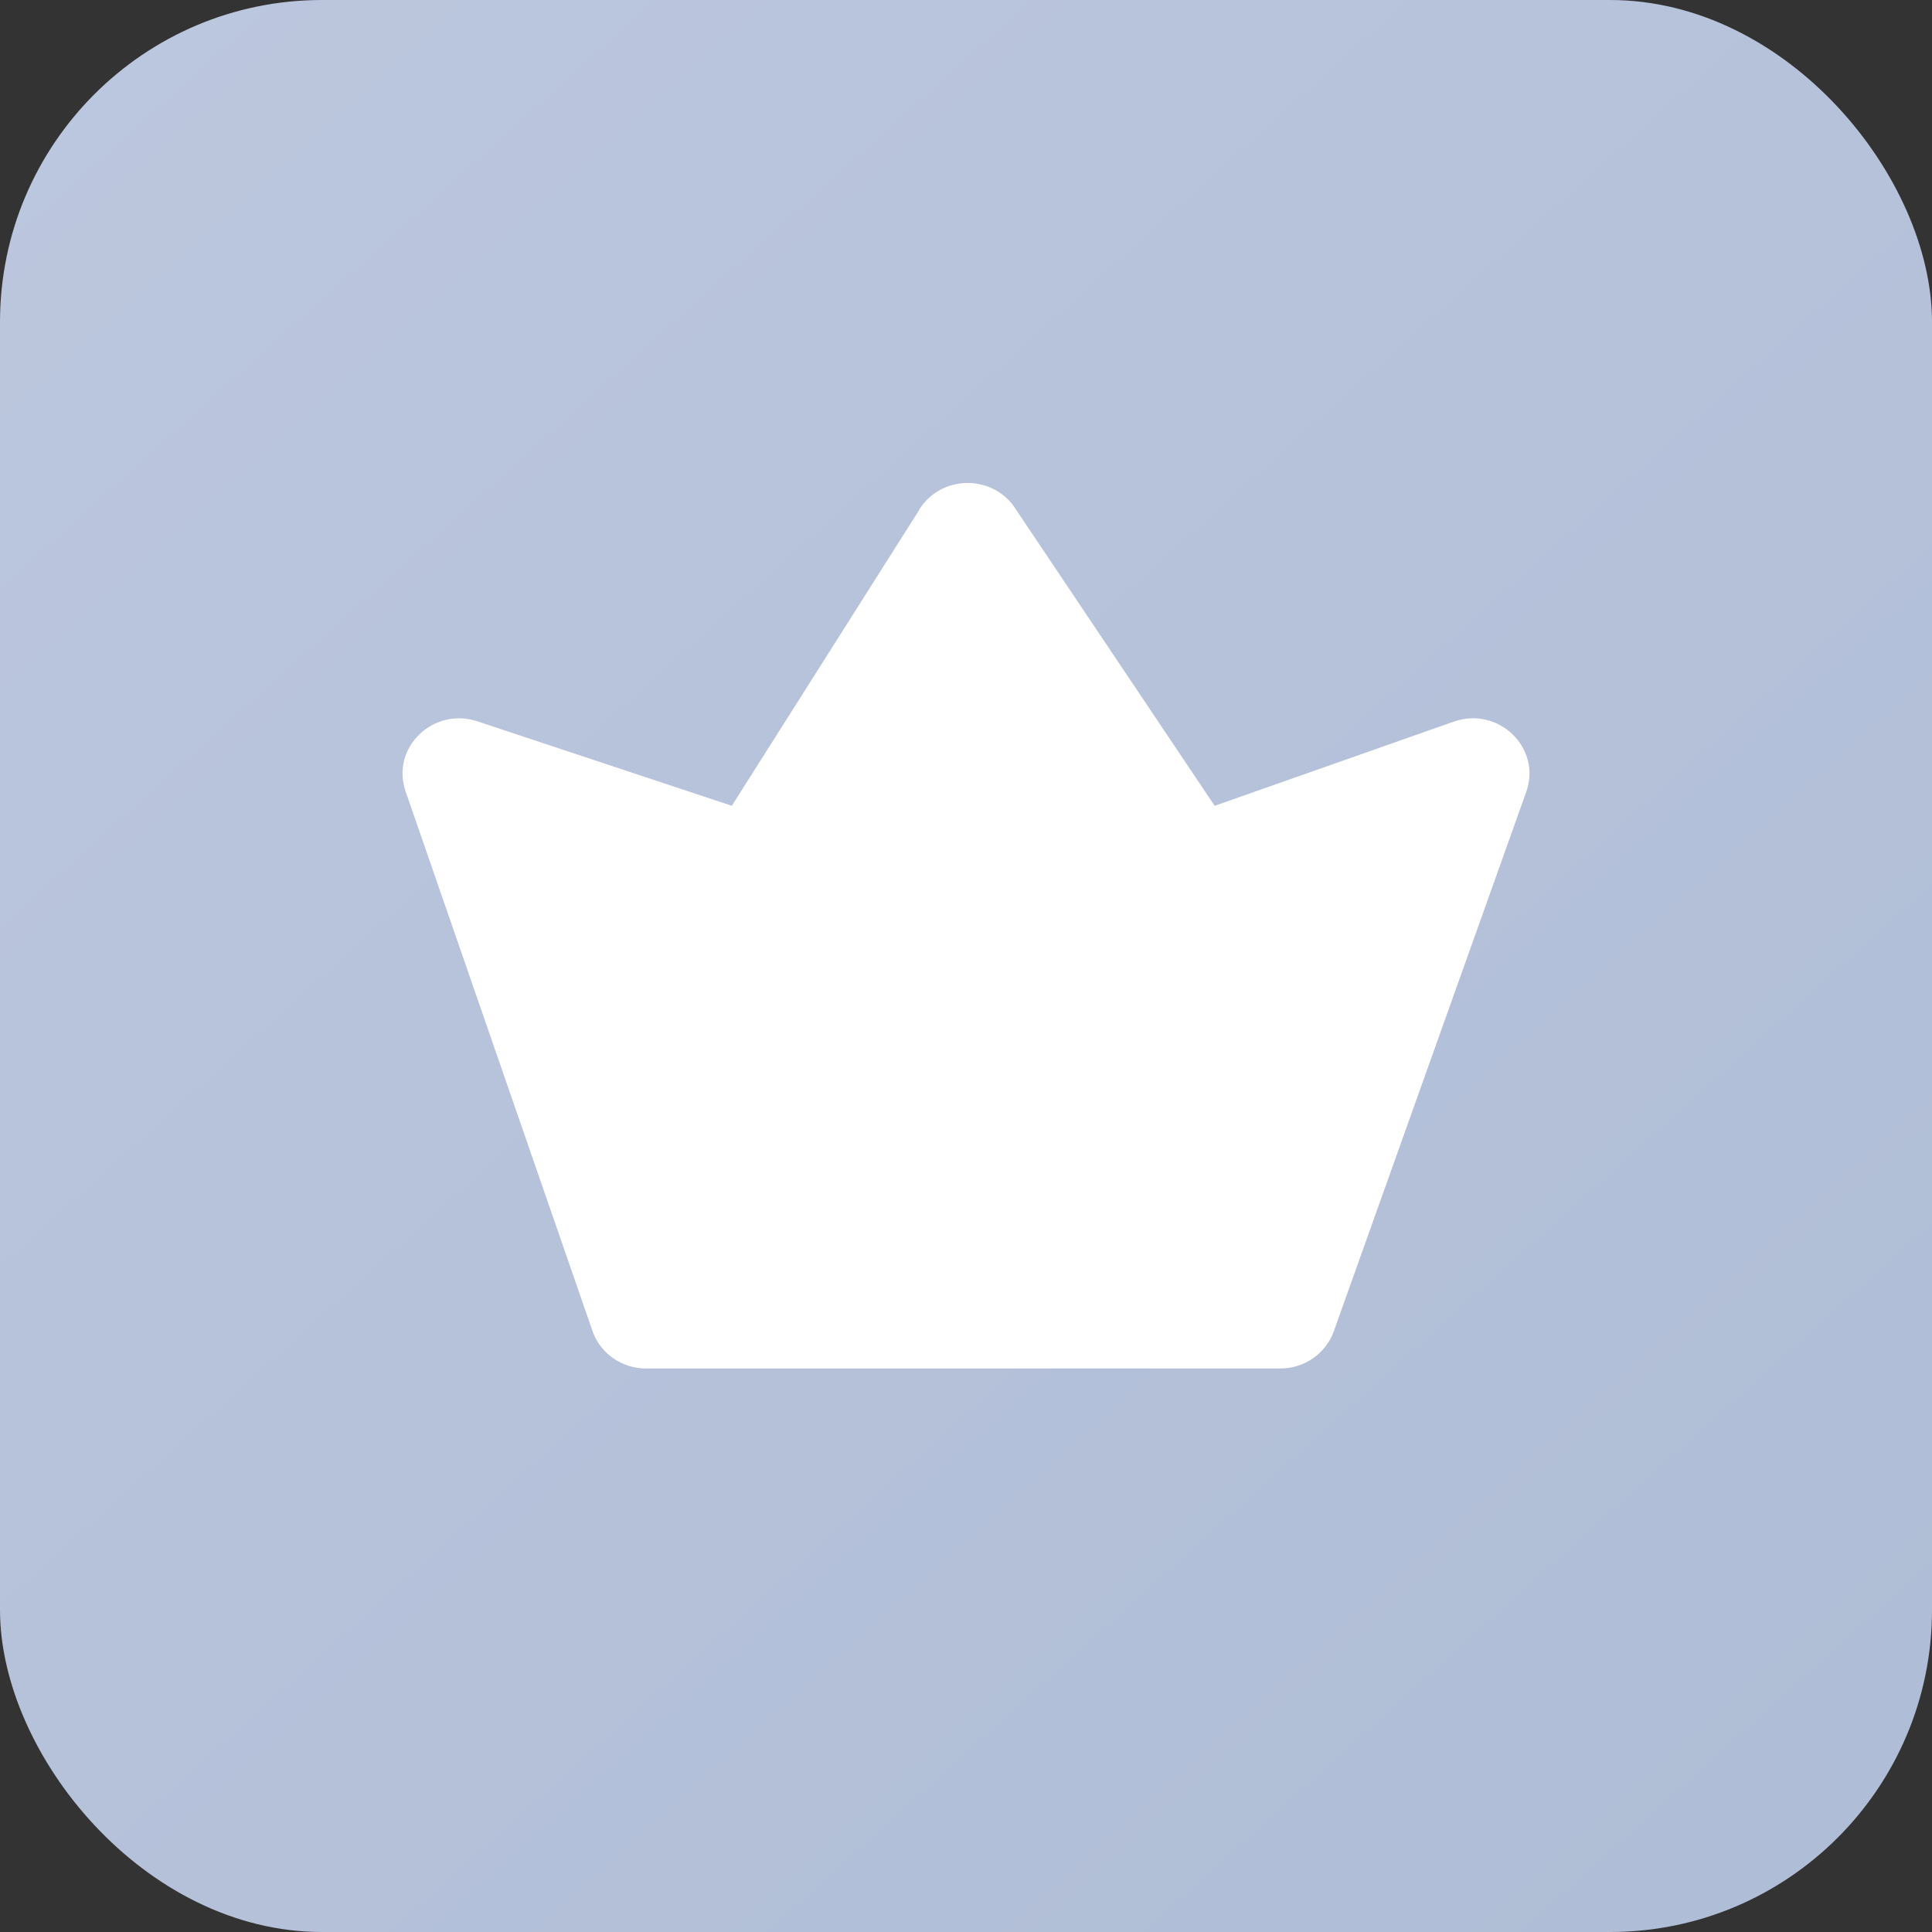
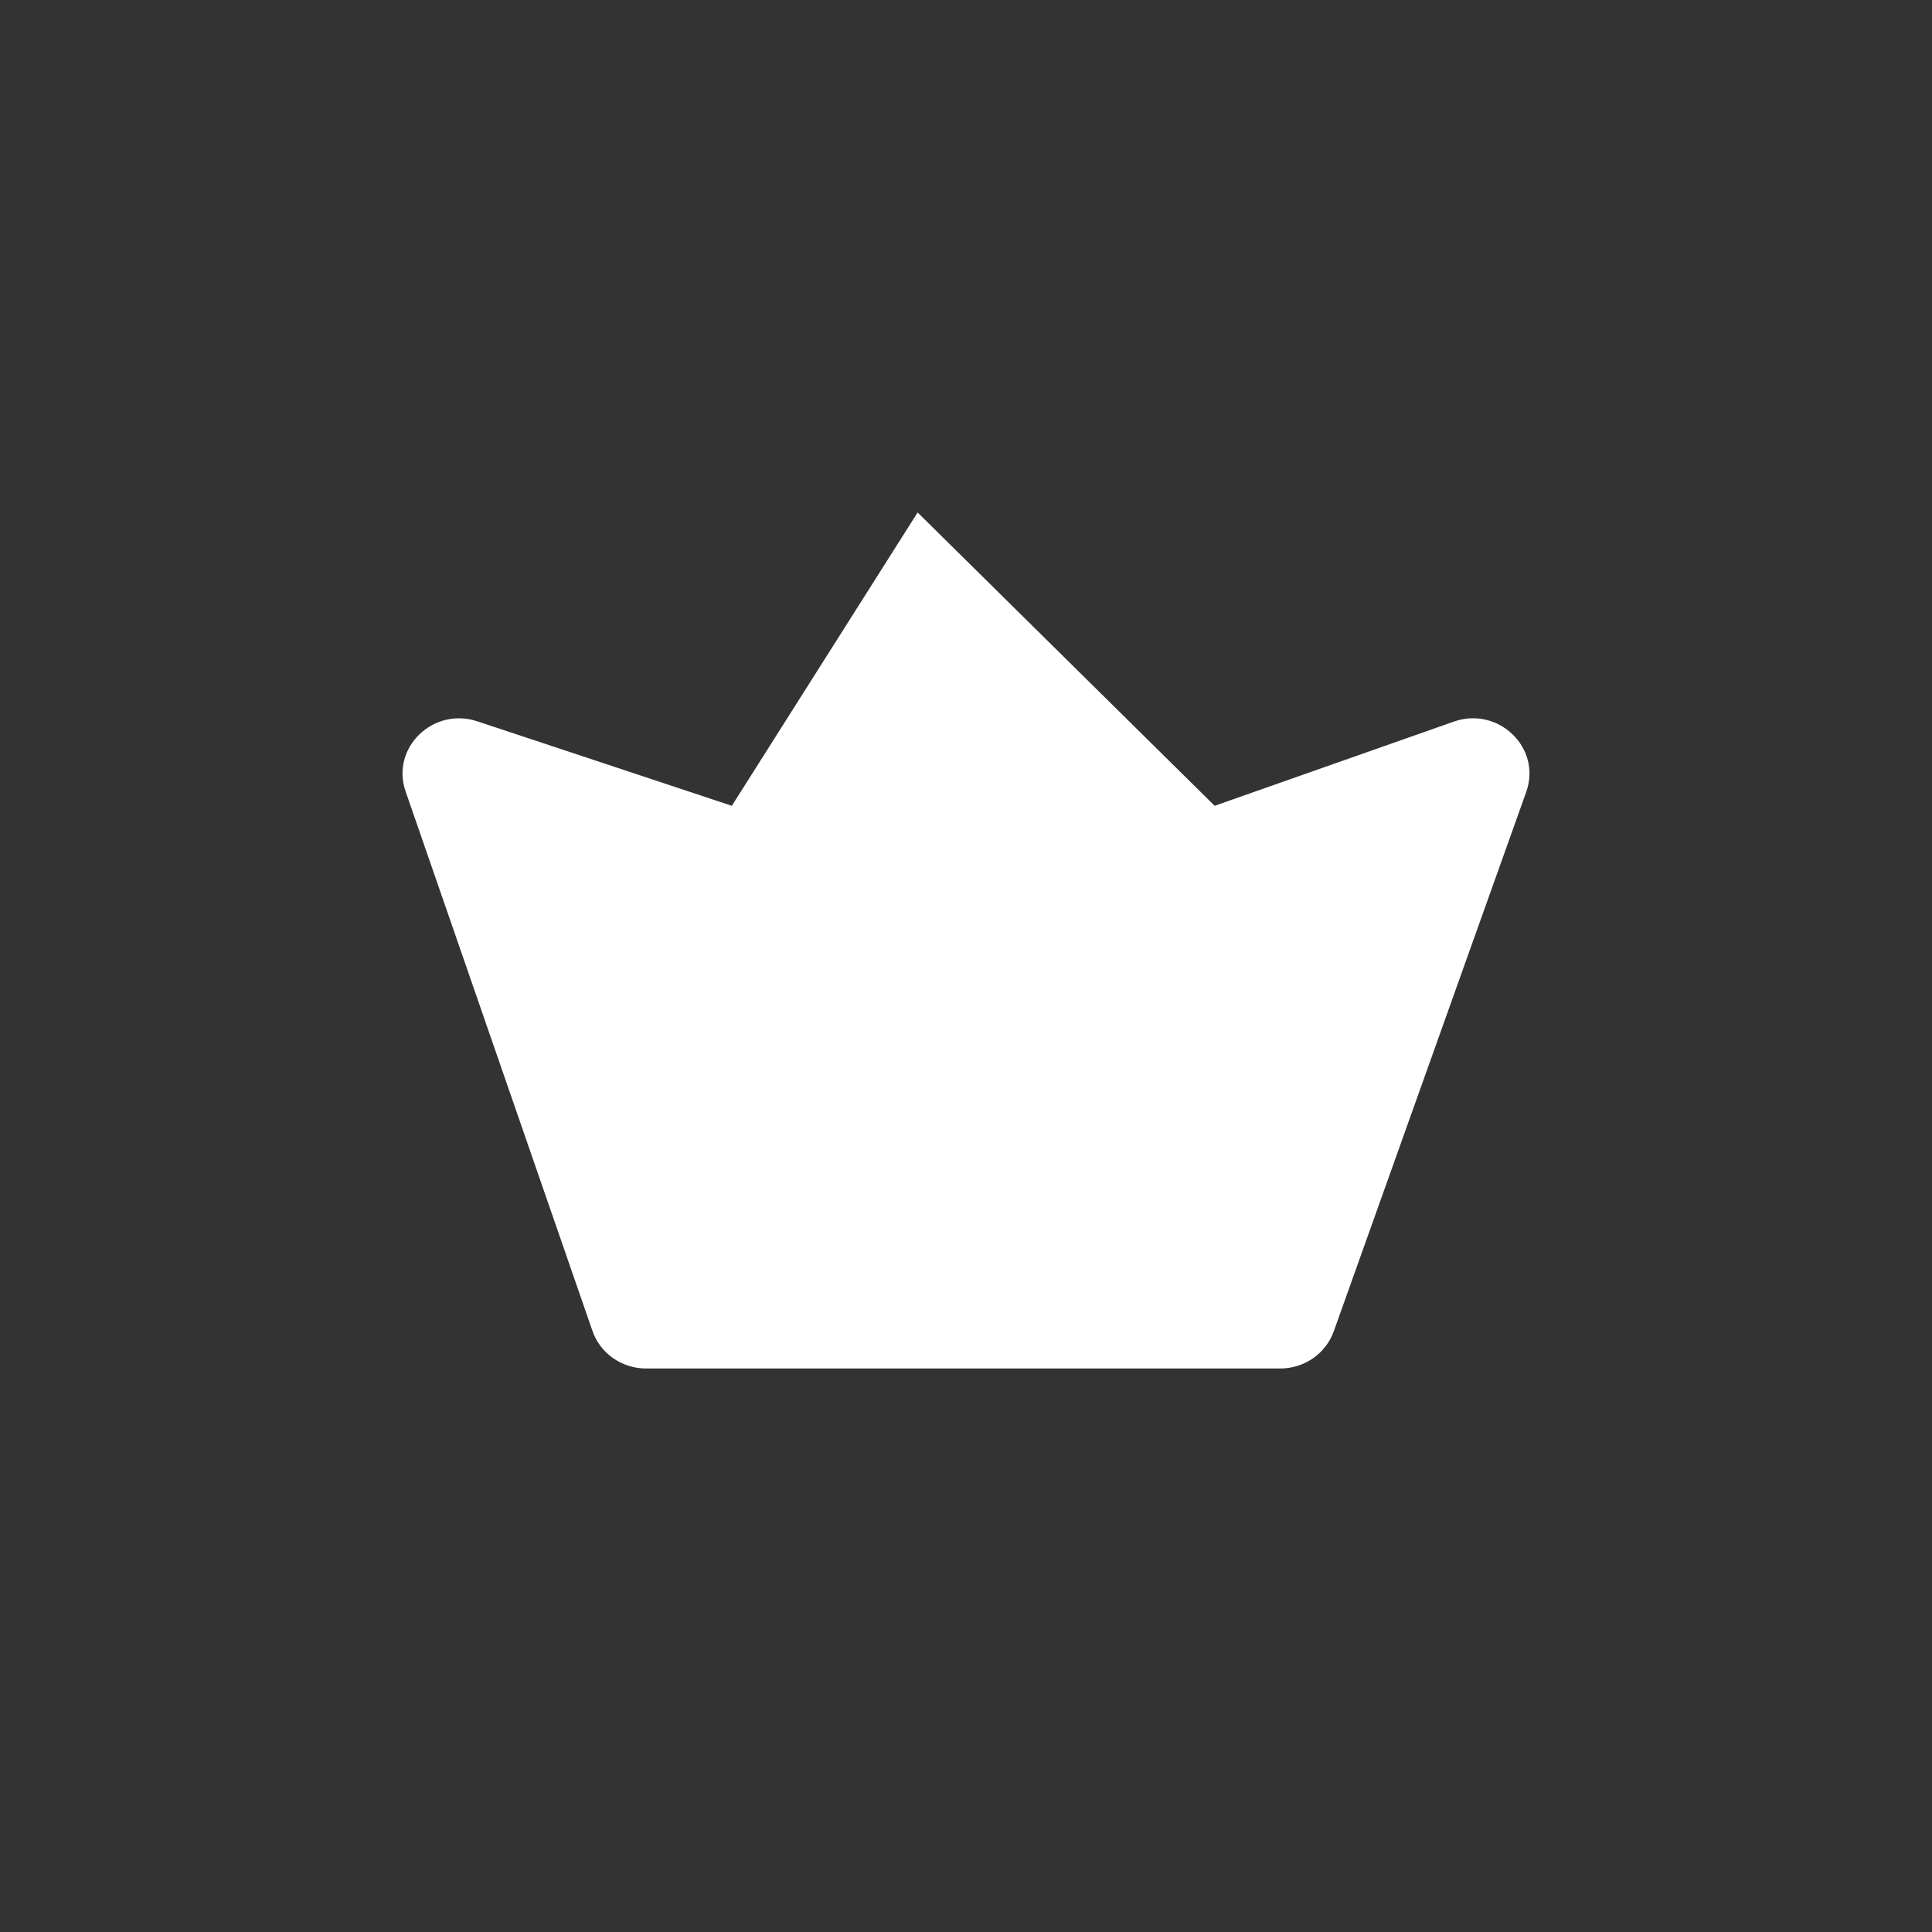
<svg xmlns="http://www.w3.org/2000/svg" viewBox="0 0 24 24">
  <rect x="0" y="0" width="24" height="24" fill="#333333" stroke="none" />
  <defs>
    <linearGradient id="vip-a" x1="-34.214%" x2="138.718%" y1="-51.287%" y2="141.016%">
      <stop offset="0%" stop-color="#C2CCE2" />
      <stop offset="100%" stop-color="#A9B8D2" />
    </linearGradient>
  </defs>
  <g fill="none" fill-rule="evenodd">
-     <rect width="24" height="24" fill="url(#vip-a)" fill-rule="nonzero" rx="4" />
-     <path fill="#FFF" d="M15.089,10.01 L18.057,8.965 C18.612,8.769 19.151,9.288 18.961,9.833 L16.57,16.534 C16.473,16.812 16.205,17 15.904,17 L8.026,17 C7.722,17 7.453,16.81 7.358,16.528 L5.037,9.827 C4.855,9.288 5.381,8.778 5.931,8.961 L9.091,10.01 L11.399,6.366 C11.656,5.89 12.347,5.875 12.627,6.339 L15.089,10.01 Z" />
+     <path fill="#FFF" d="M15.089,10.01 L18.057,8.965 C18.612,8.769 19.151,9.288 18.961,9.833 L16.57,16.534 C16.473,16.812 16.205,17 15.904,17 L8.026,17 C7.722,17 7.453,16.81 7.358,16.528 L5.037,9.827 C4.855,9.288 5.381,8.778 5.931,8.961 L9.091,10.01 L11.399,6.366 L15.089,10.01 Z" />
  </g>
</svg>